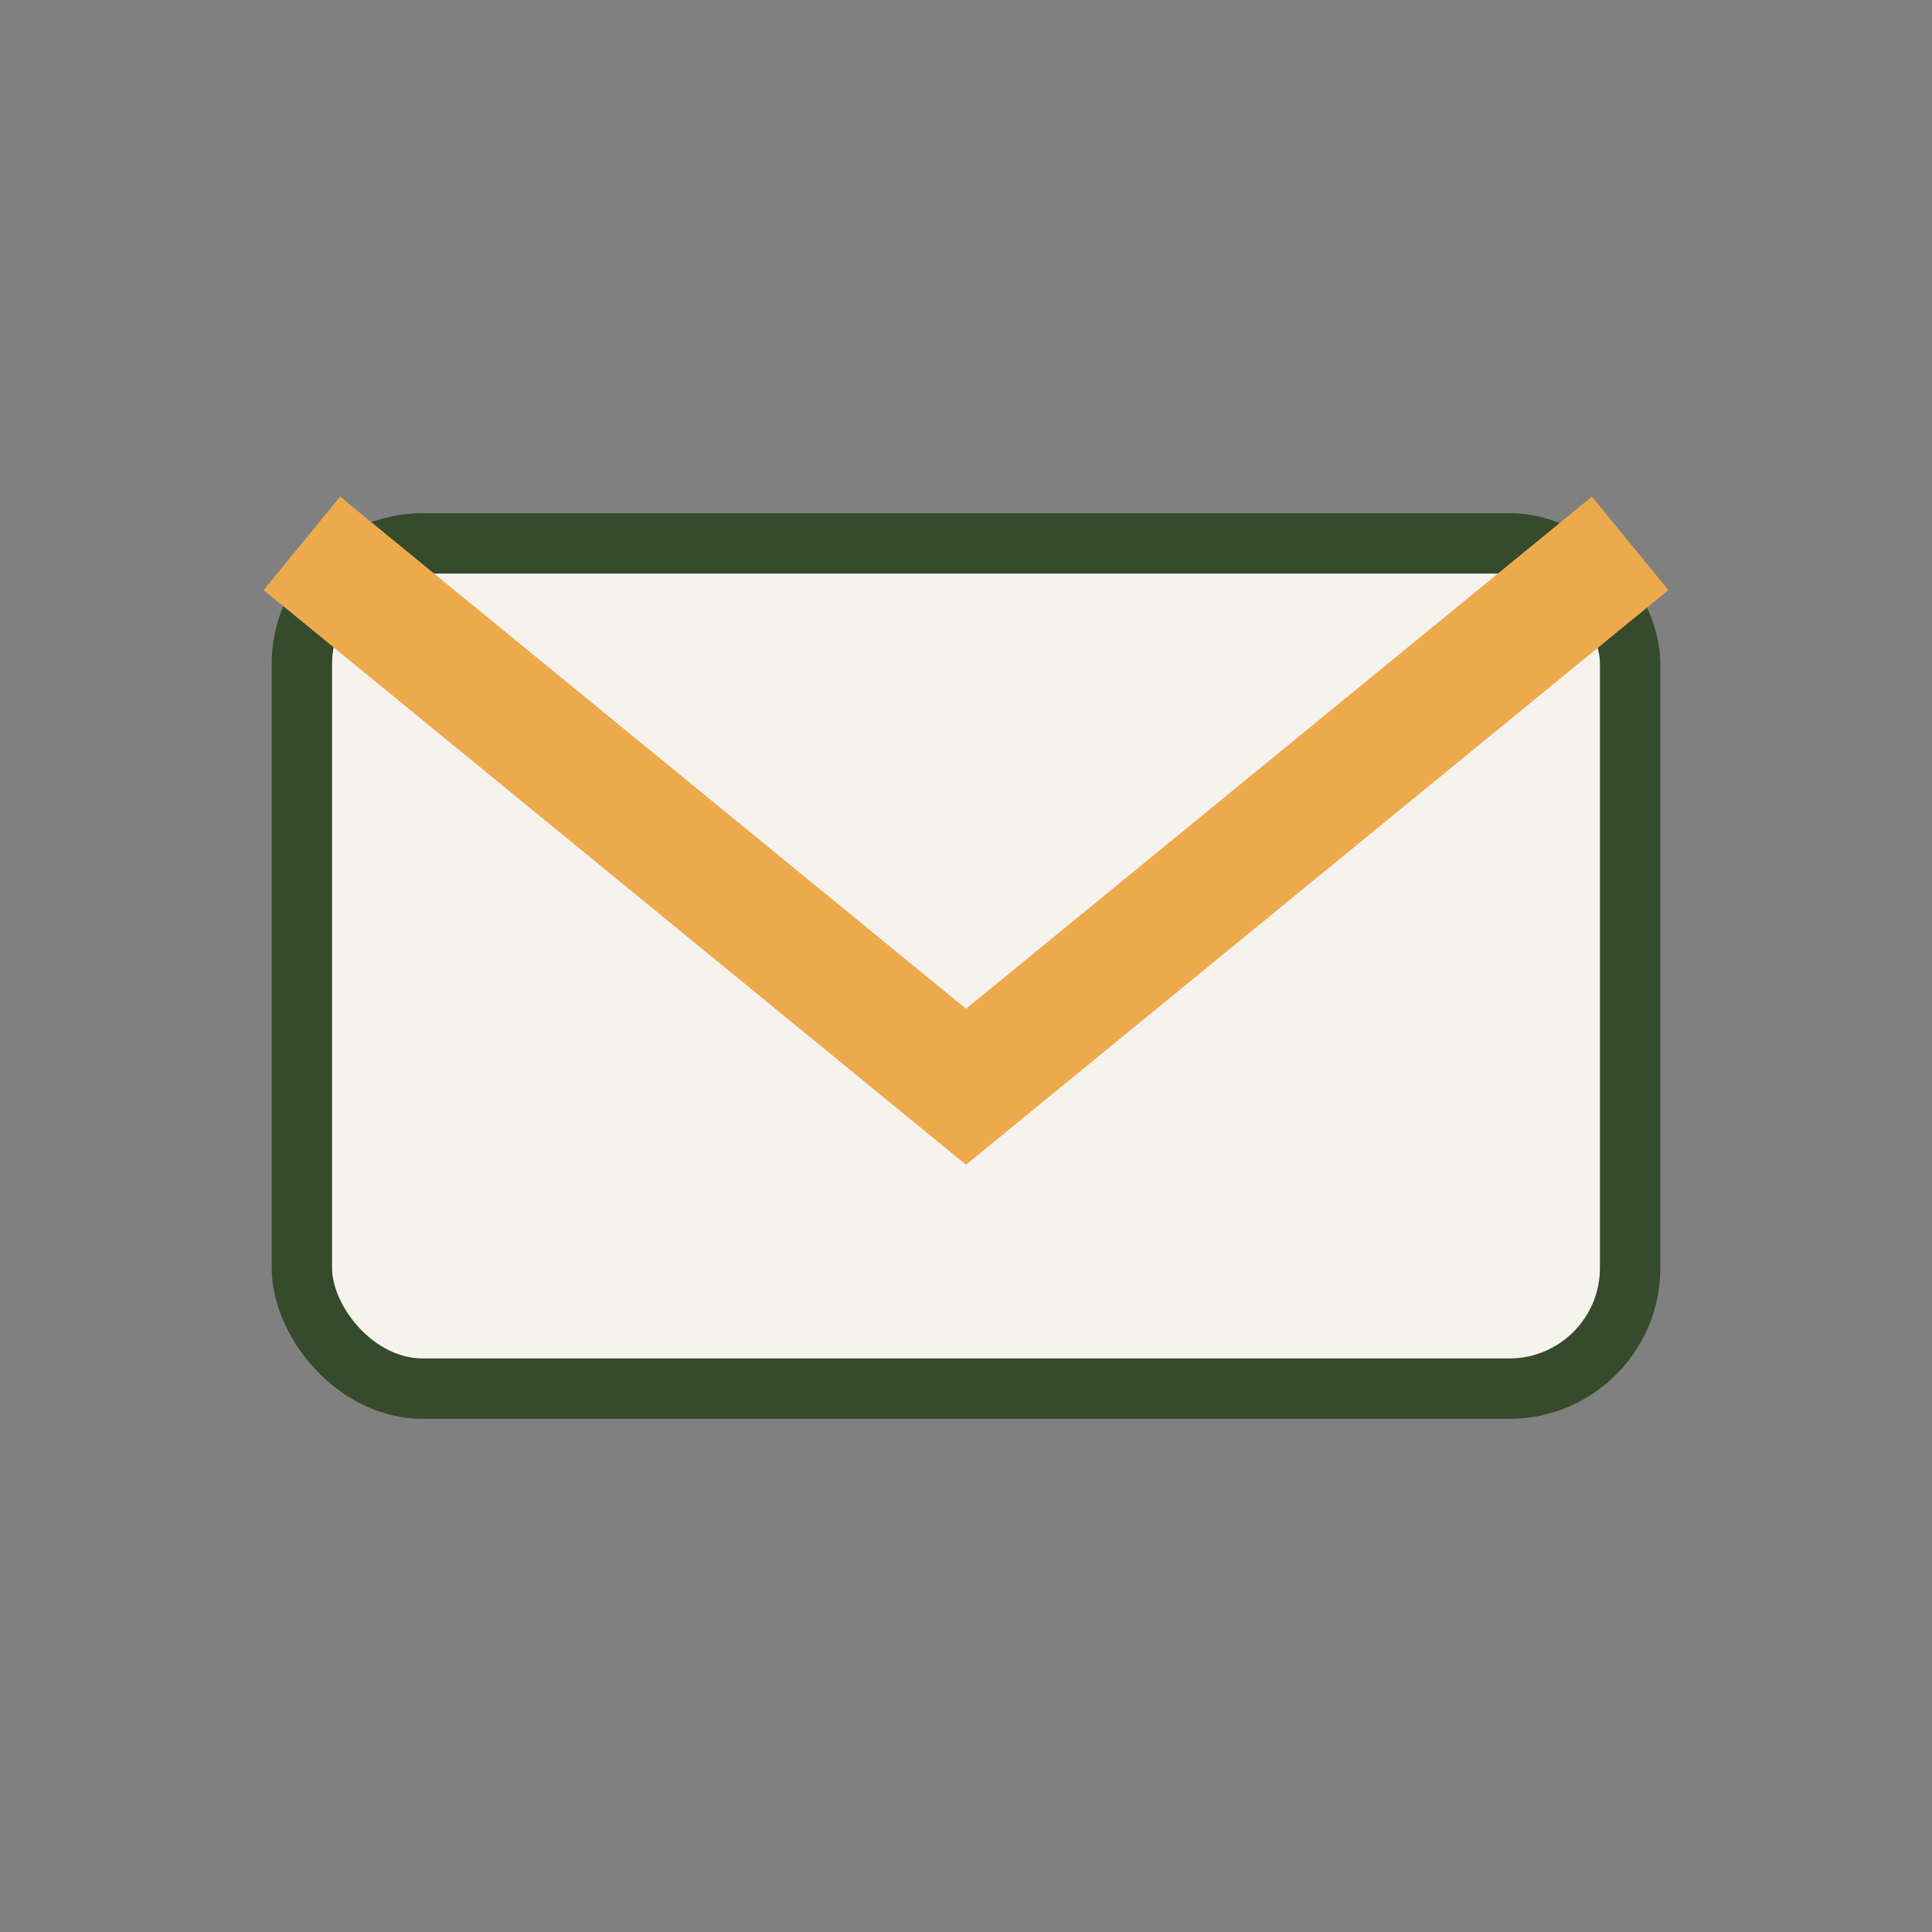
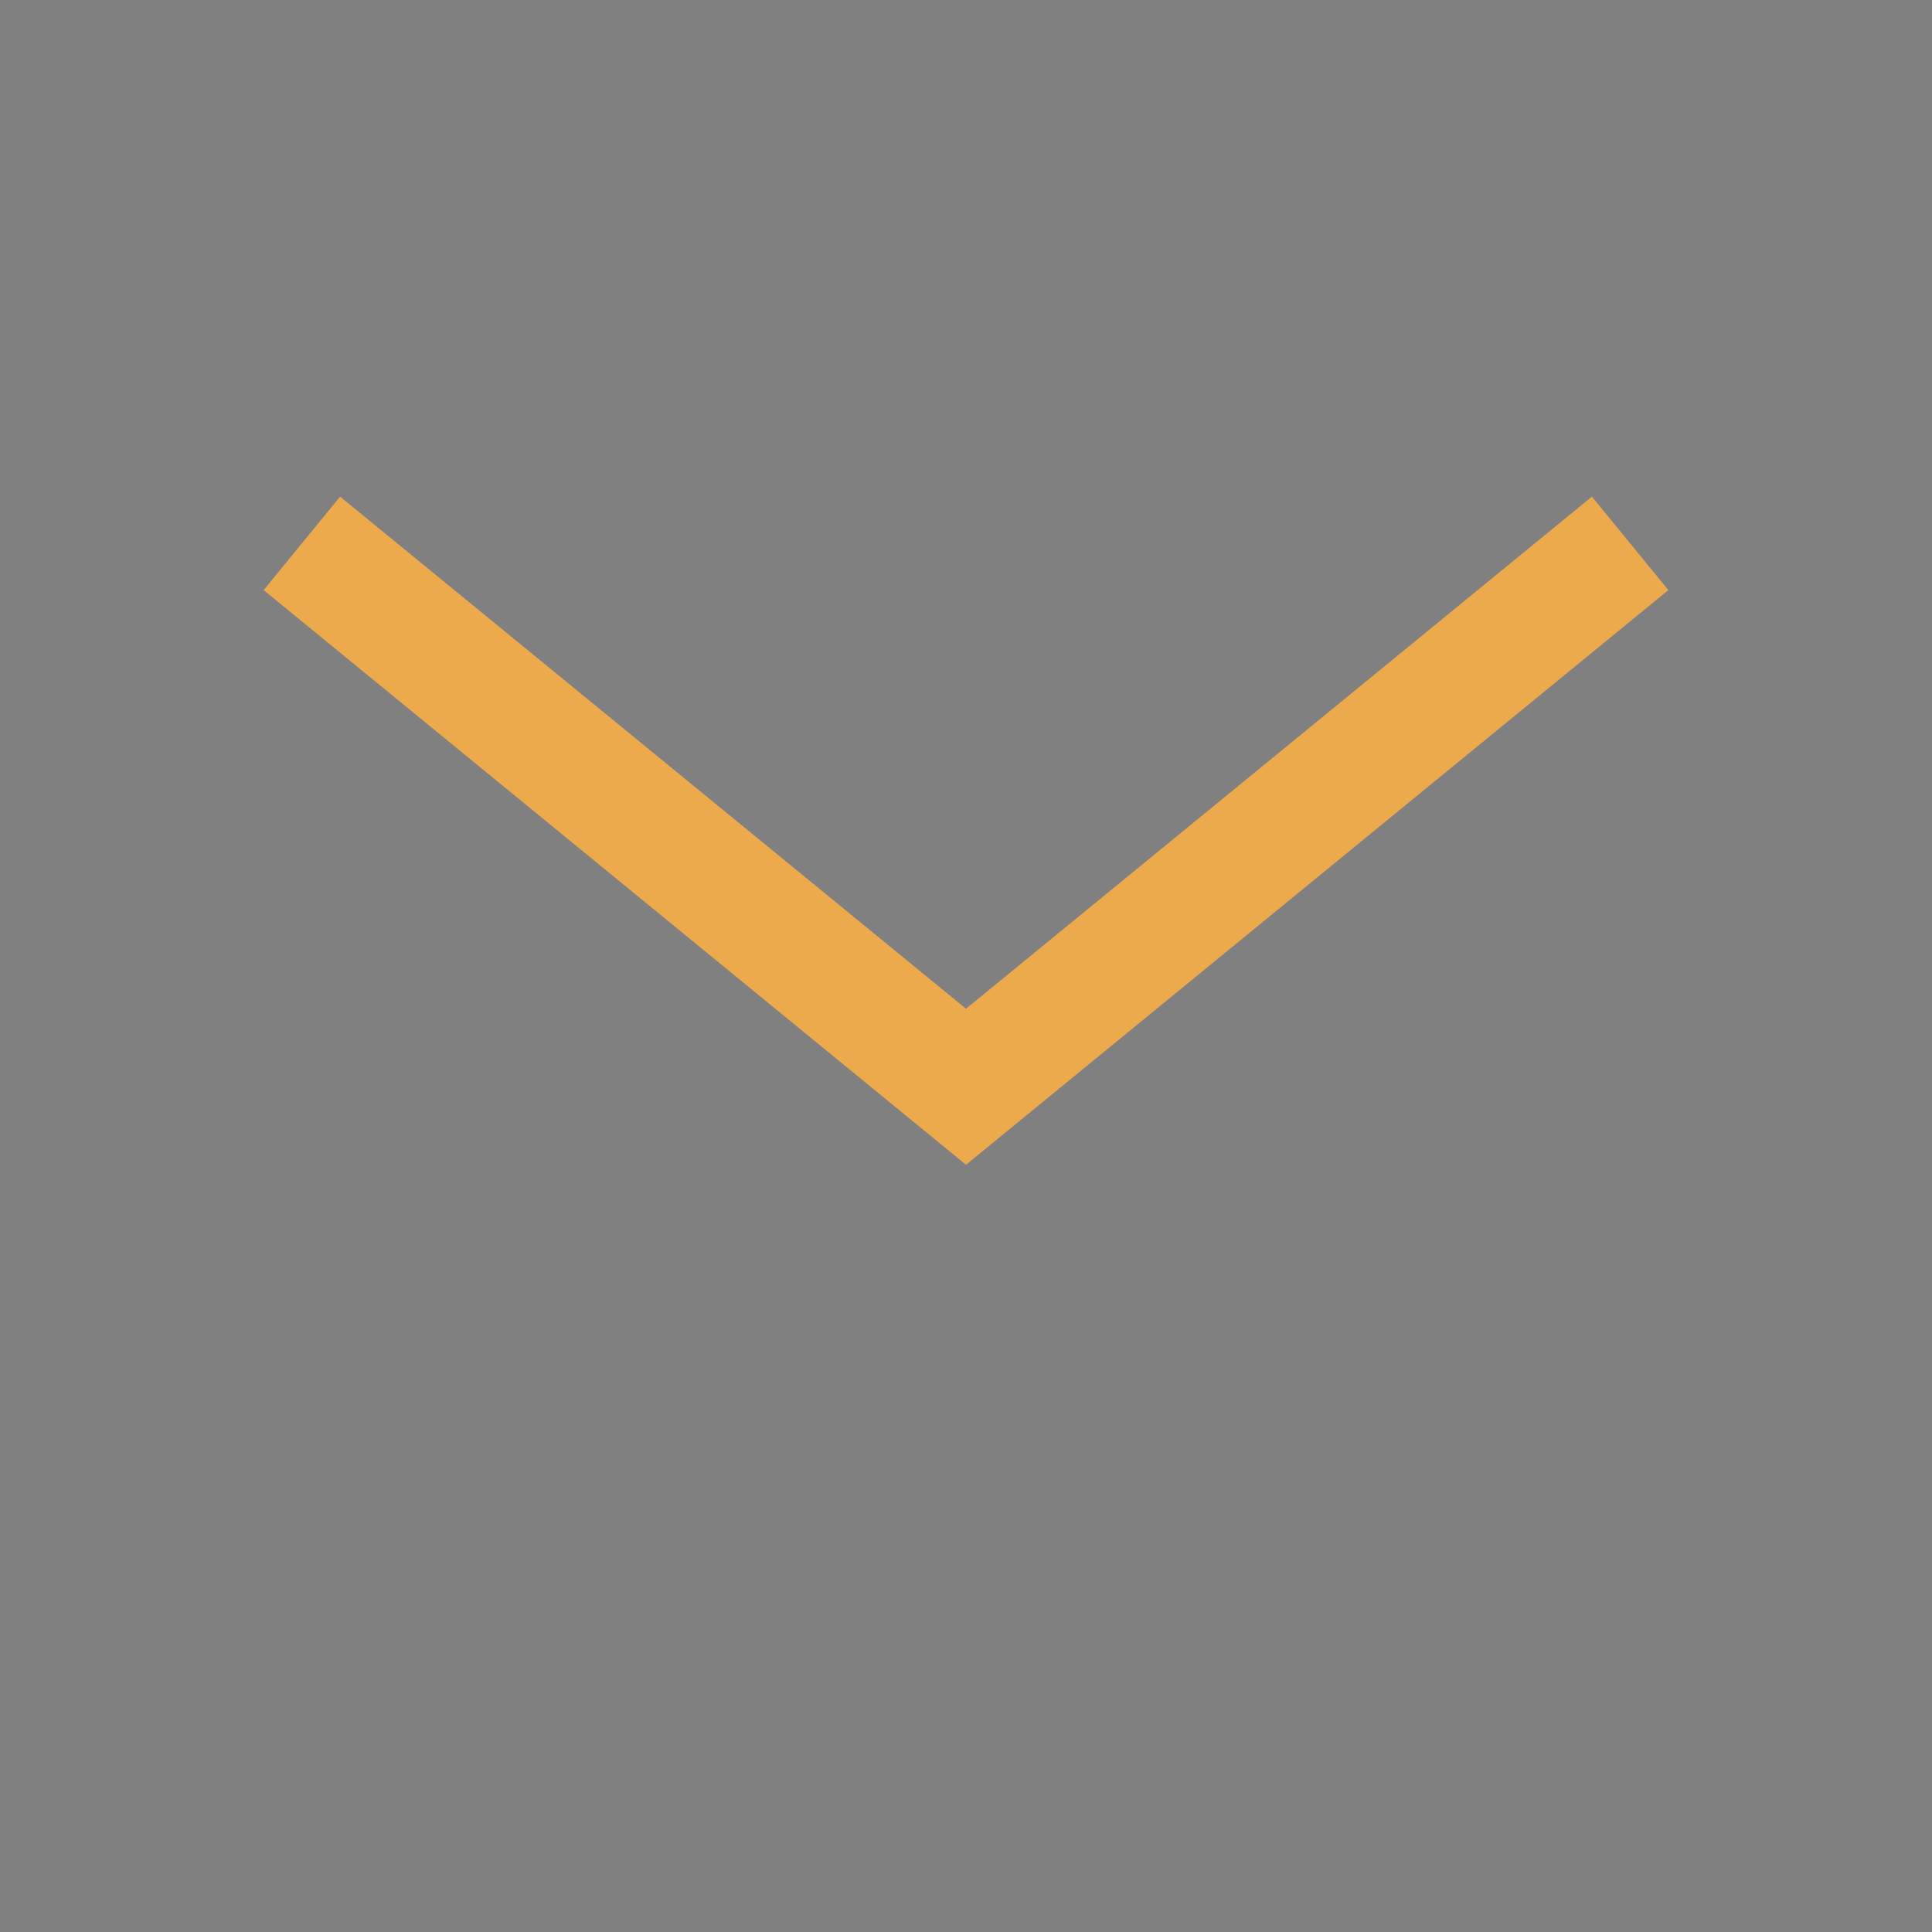
<svg xmlns="http://www.w3.org/2000/svg" width="32" height="32" viewBox="0 0 32 32">
  <rect x="0" y="0" width="32" height="32" fill="#808080" stroke="none" />
-   <rect x="5" y="9" width="22" height="14" rx="2" fill="#F6F3EE" stroke="#364A2C" />
  <path d="M5 9l11 9 11-9" fill="none" stroke="#EDAA4D" stroke-width="2" />
</svg>